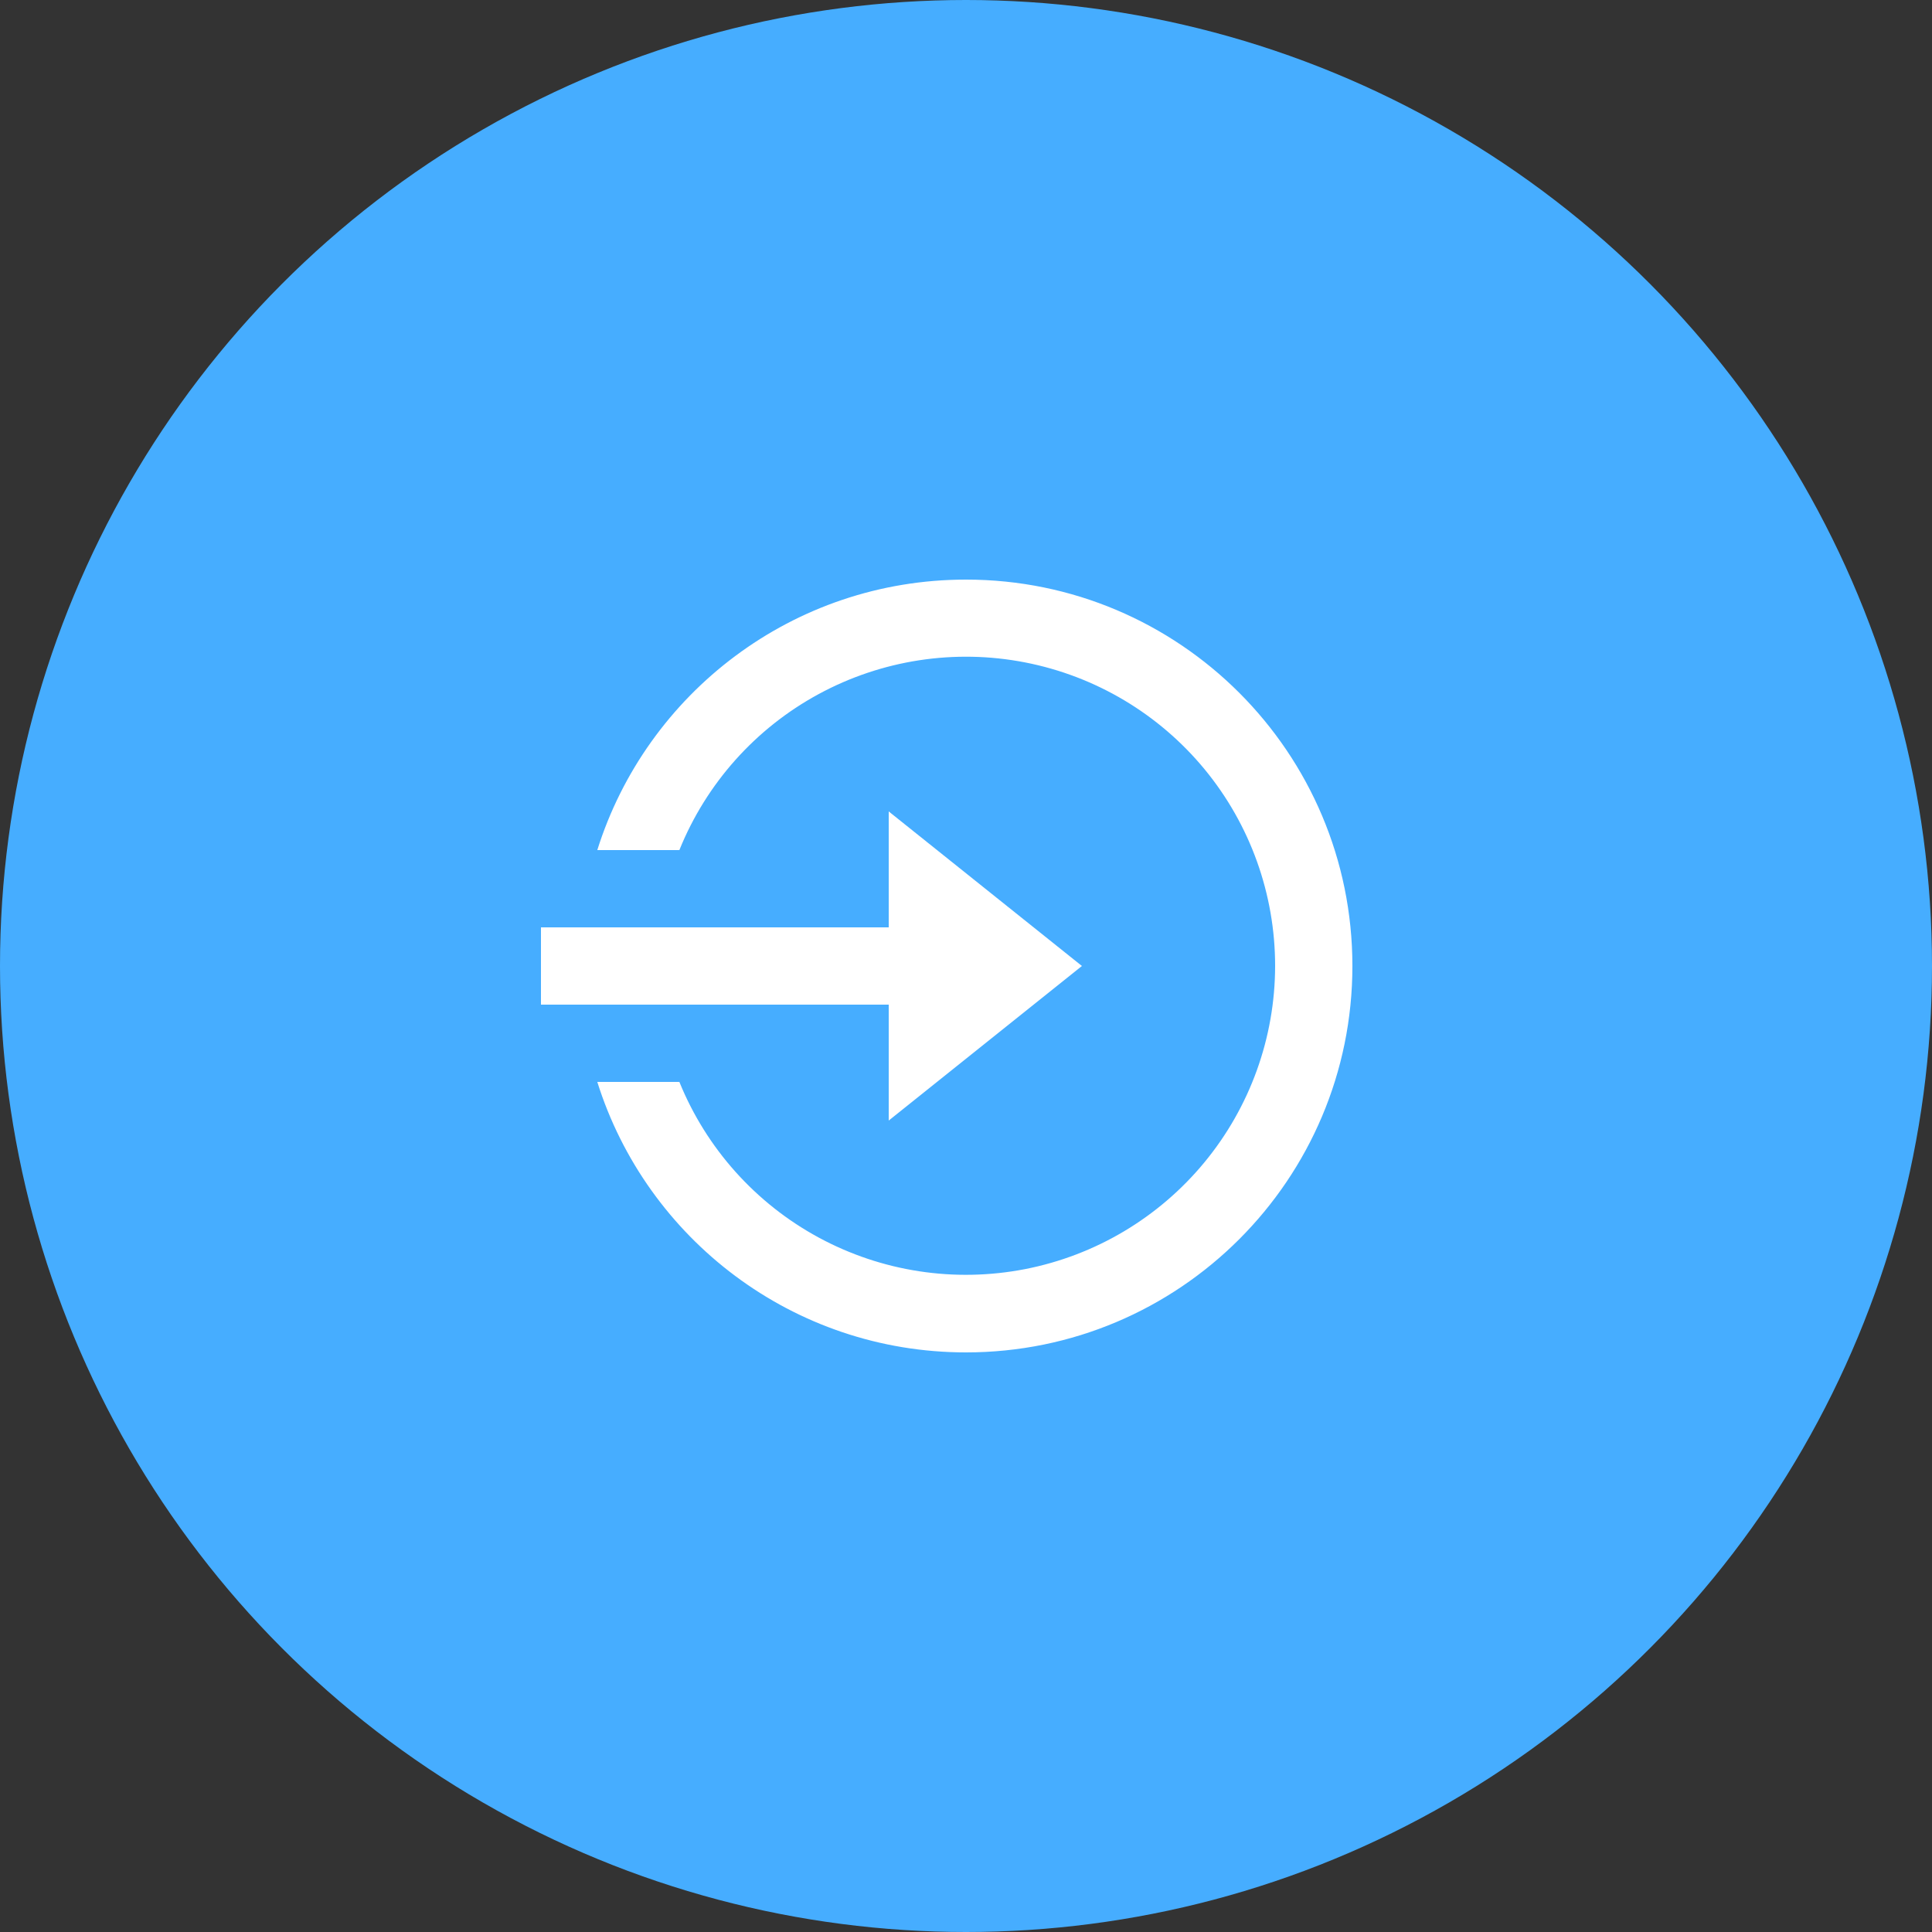
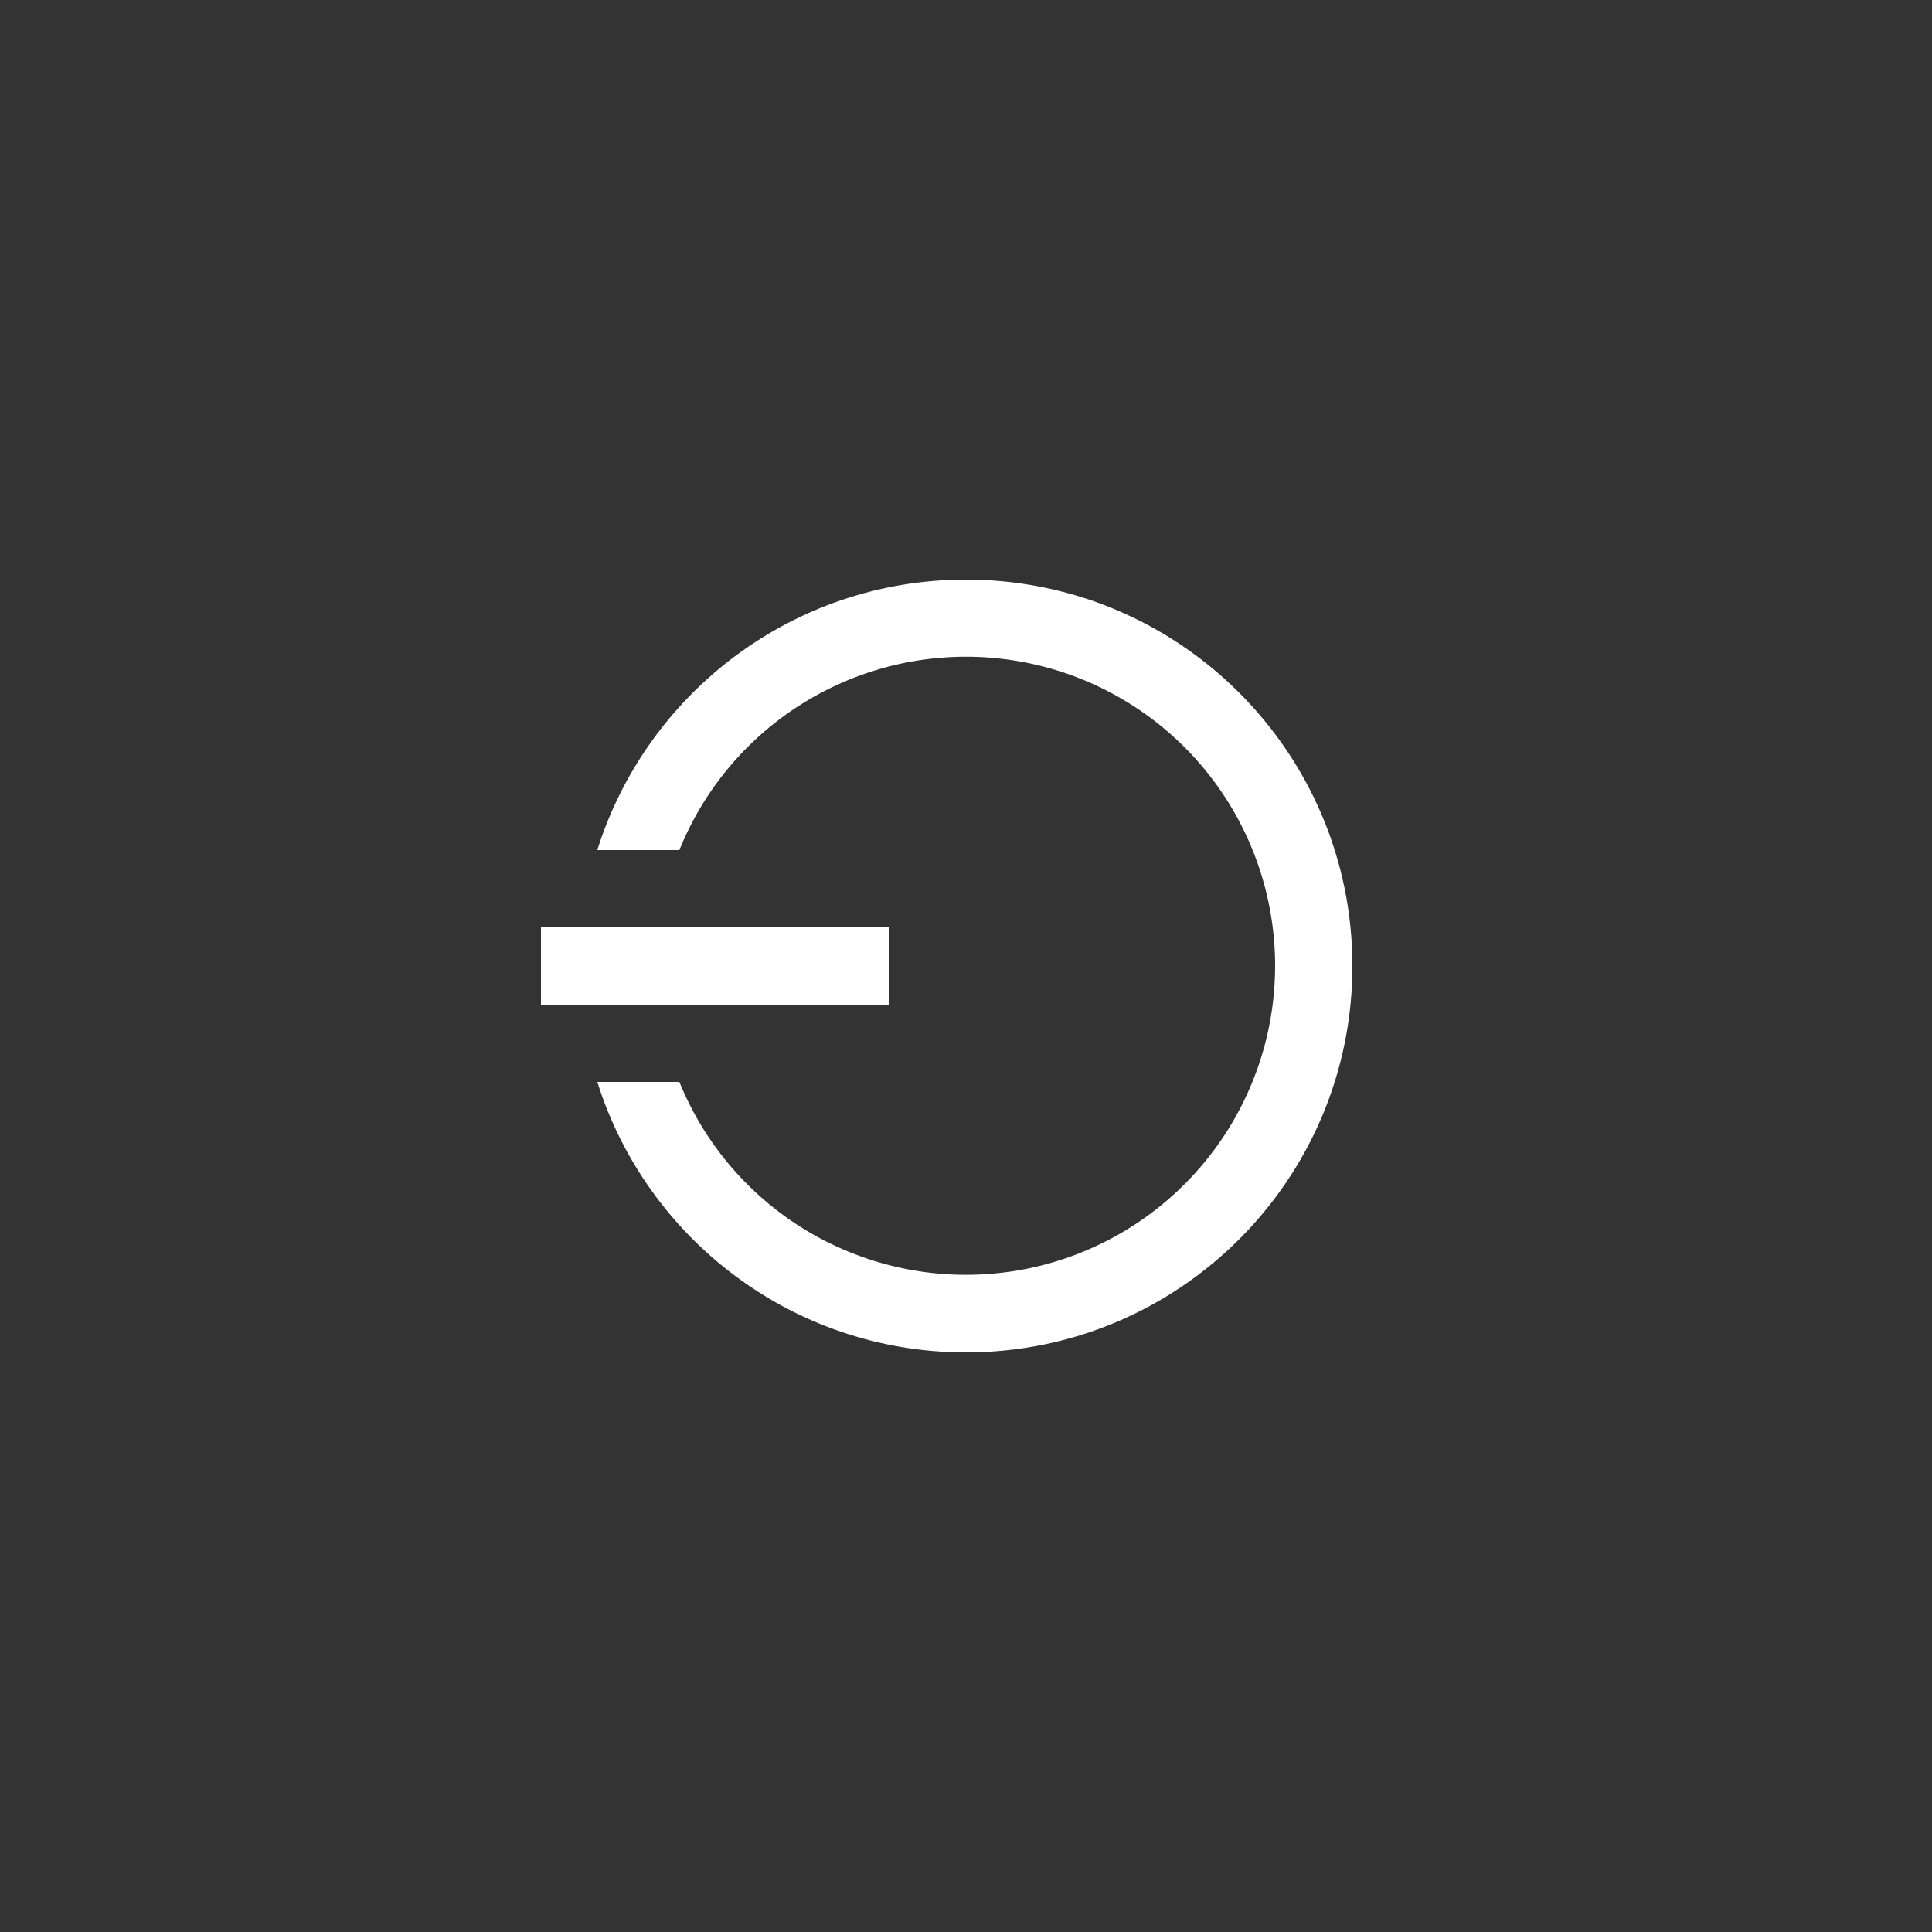
<svg xmlns="http://www.w3.org/2000/svg" width="50" height="50" viewBox="0 0 50 50" fill="none">
  <rect x="0" y="0" width="50" height="50" fill="#333333" stroke="none" />
-   <circle cx="25" cy="25" r="25" fill="#46ADFF" />
-   <path d="M23 24V21L28 25L23 29V26H14V24H23ZM15.458 28H17.582C18.28 29.719 19.554 31.142 21.185 32.026C22.817 32.91 24.704 33.199 26.526 32.845C28.347 32.49 29.988 31.514 31.169 30.083C32.35 28.652 32.998 26.855 33 25C33.001 23.143 32.356 21.343 31.175 19.909C29.994 18.476 28.351 17.498 26.528 17.143C24.705 16.788 22.815 17.079 21.183 17.965C19.55 18.851 18.277 20.278 17.582 22H15.458C16.732 17.943 20.522 15 25 15C30.523 15 35 19.477 35 25C35 30.523 30.523 35 25 35C20.522 35 16.732 32.057 15.458 28Z" fill="white" />
+   <path d="M23 24V21L23 29V26H14V24H23ZM15.458 28H17.582C18.28 29.719 19.554 31.142 21.185 32.026C22.817 32.91 24.704 33.199 26.526 32.845C28.347 32.49 29.988 31.514 31.169 30.083C32.35 28.652 32.998 26.855 33 25C33.001 23.143 32.356 21.343 31.175 19.909C29.994 18.476 28.351 17.498 26.528 17.143C24.705 16.788 22.815 17.079 21.183 17.965C19.55 18.851 18.277 20.278 17.582 22H15.458C16.732 17.943 20.522 15 25 15C30.523 15 35 19.477 35 25C35 30.523 30.523 35 25 35C20.522 35 16.732 32.057 15.458 28Z" fill="white" />
</svg>